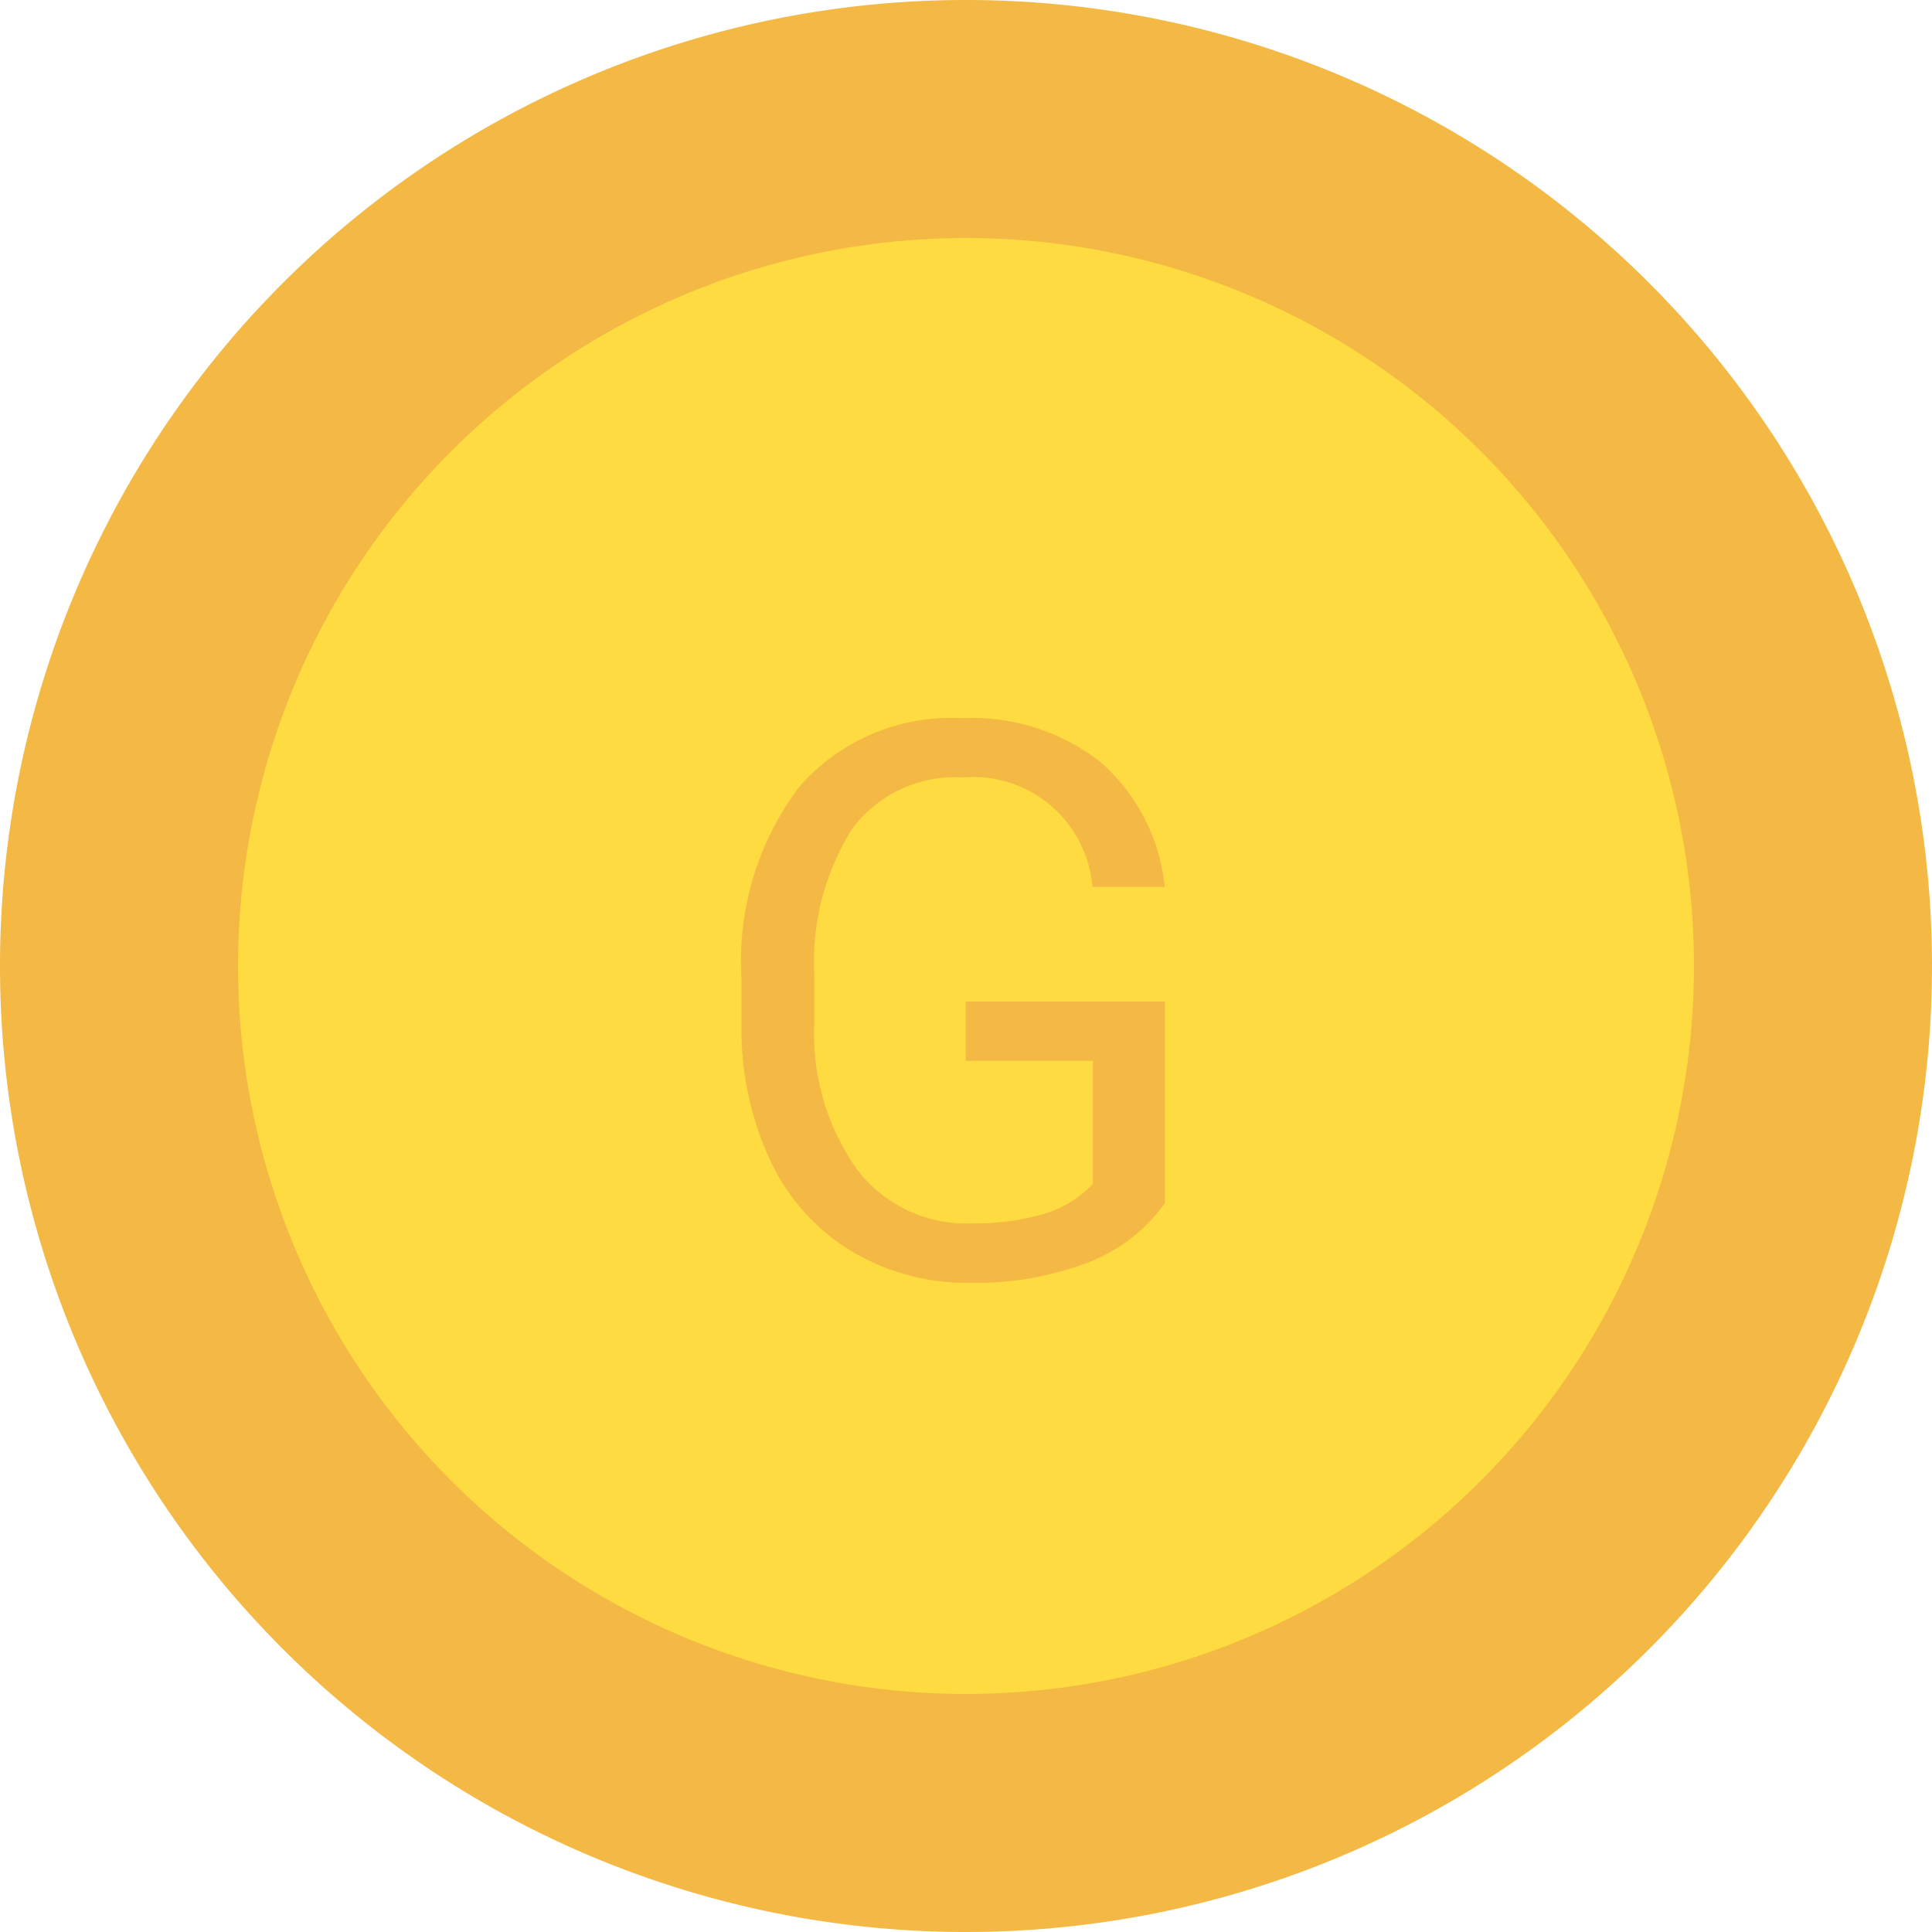
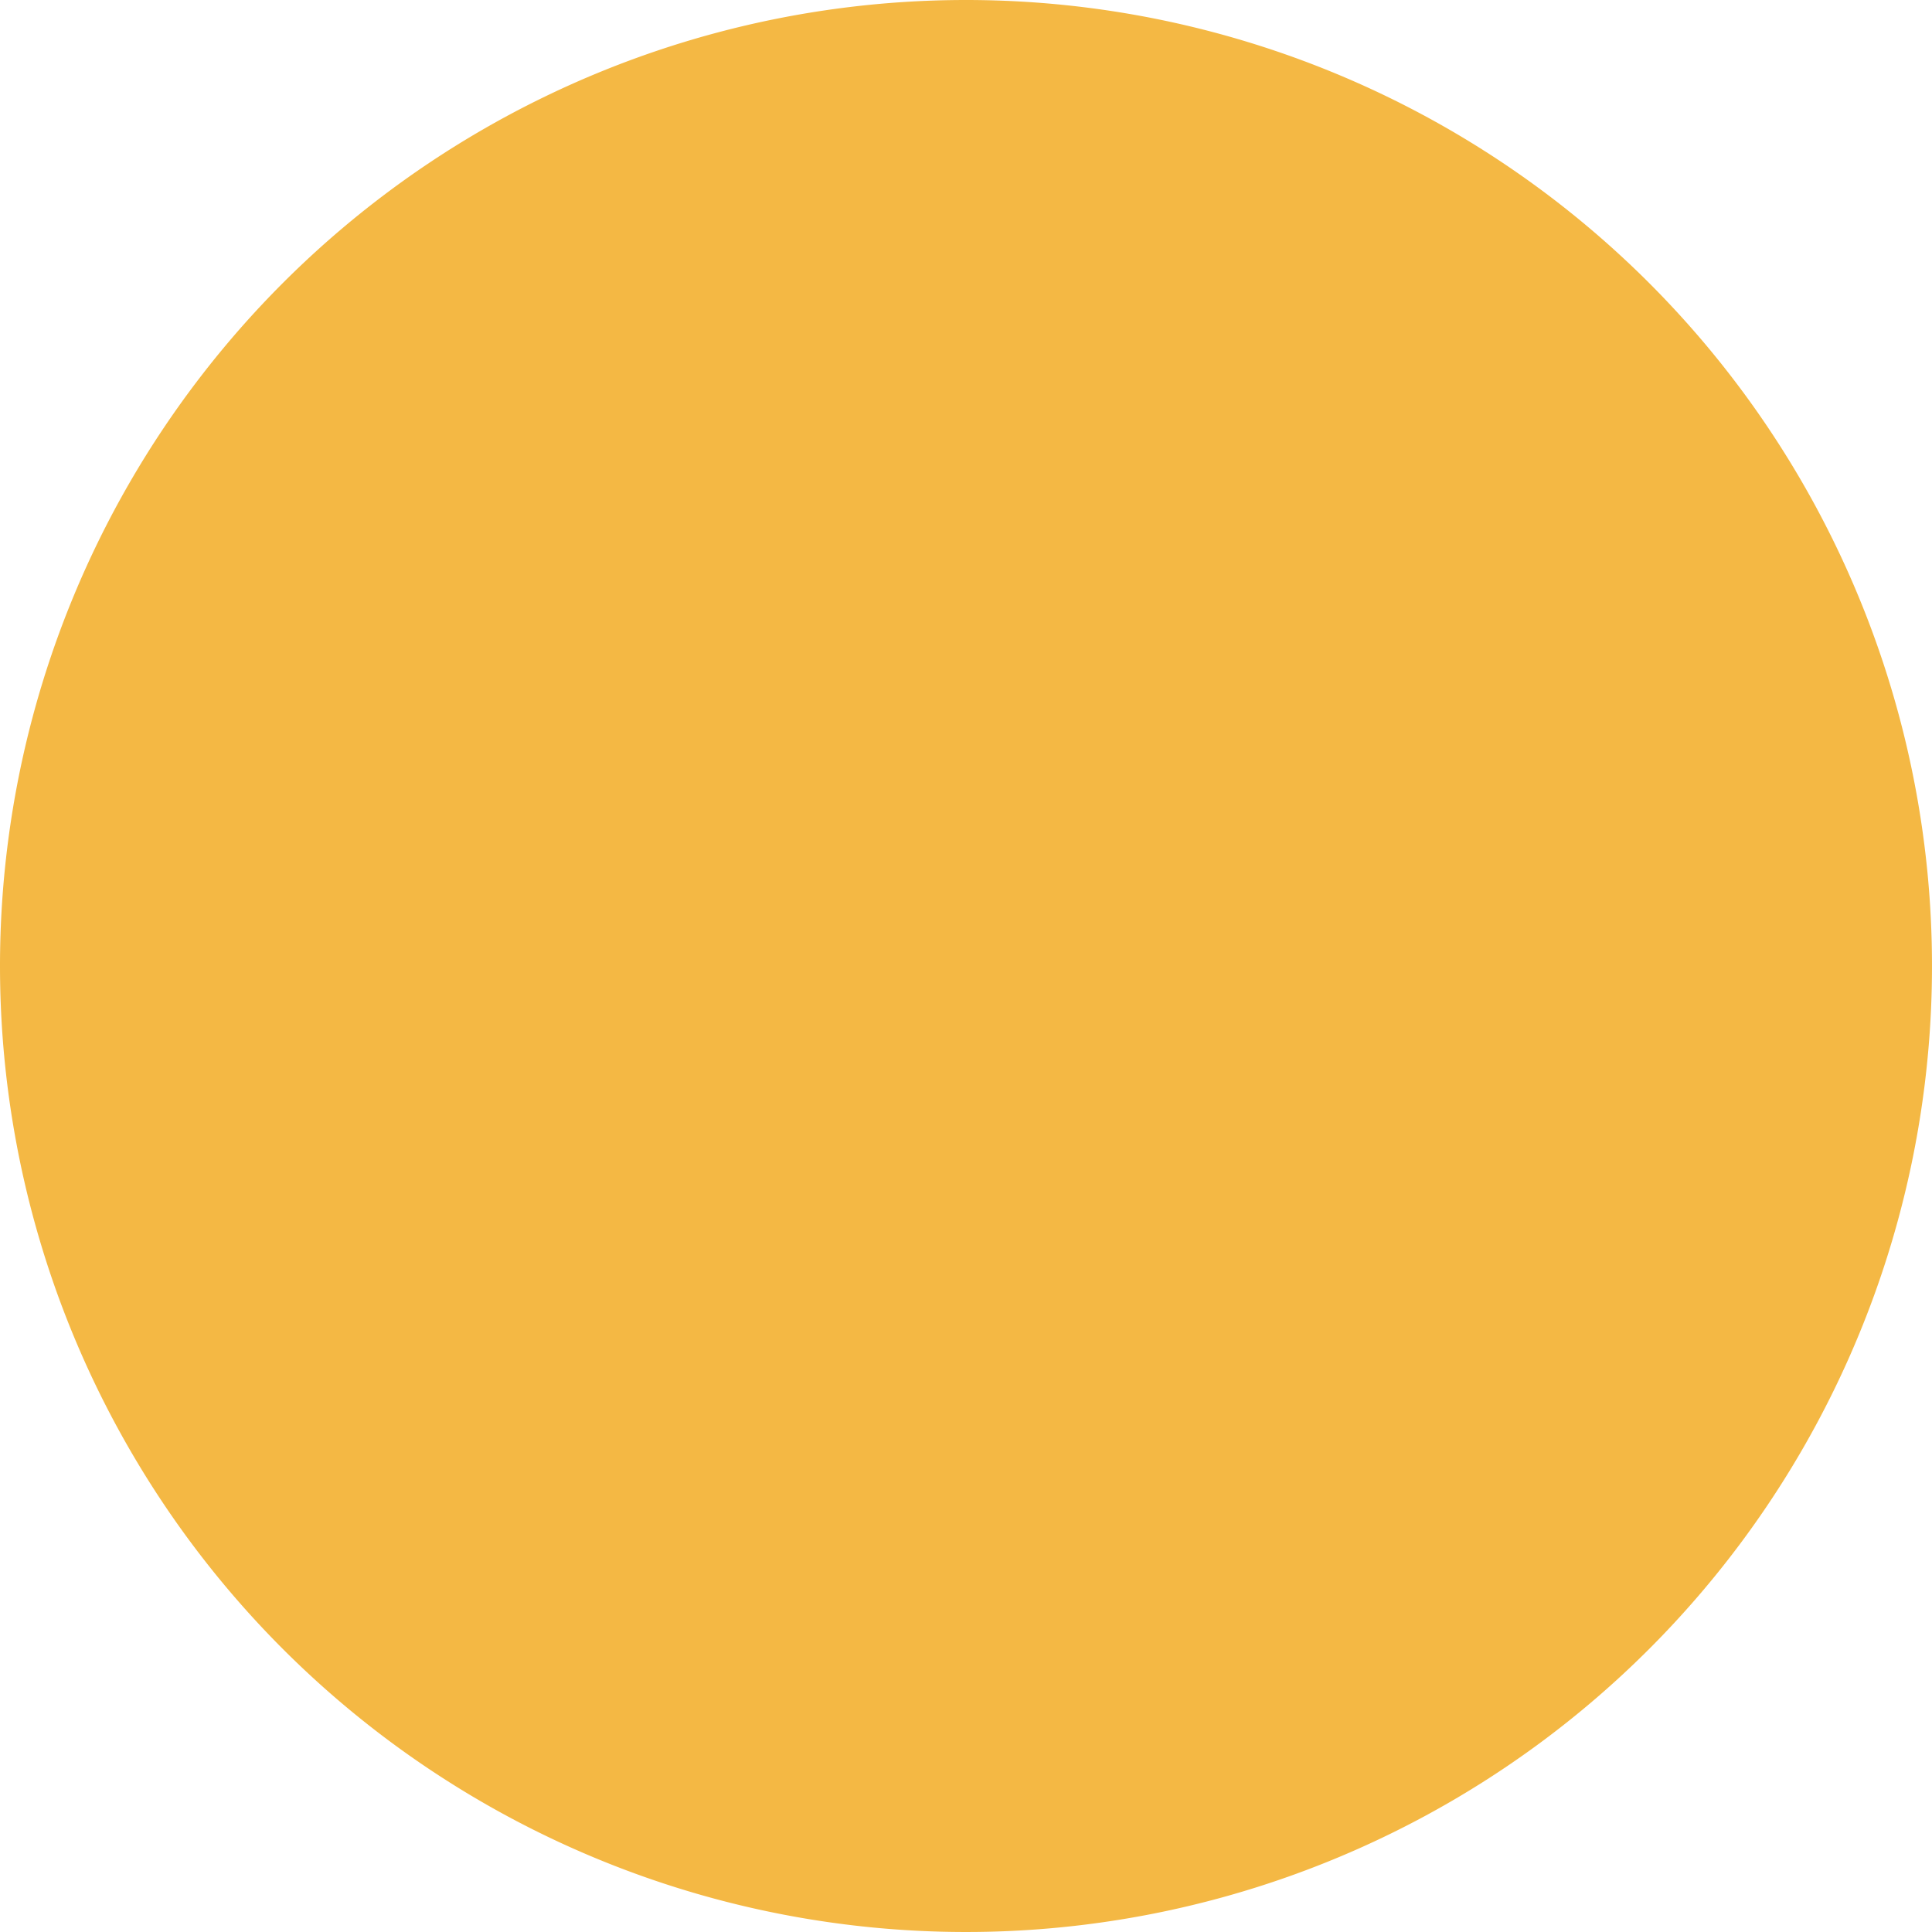
<svg xmlns="http://www.w3.org/2000/svg" width="50" height="50" viewBox="0 0 50 50">
  <g id="ico_coin" transform="translate(512 -740.788)">
    <g id="coin" transform="translate(-512 740.788)">
      <path id="Path_3209" data-name="Path 3209" d="M25,0A25,25,0,1,1,0,25,25,25,0,0,1,25,0Z" fill="#f4b844" />
-       <circle id="Ellipse_23" data-name="Ellipse 23" cx="18.84" cy="18.84" r="18.84" transform="translate(6.16 6.16)" fill="#fedb41" />
    </g>
-     <path id="Path_3248" data-name="Path 3248" d="M12.148-1.865A4.331,4.331,0,0,1,10.132-.317,8.146,8.146,0,0,1,7.119.2,5.843,5.843,0,0,1,4.033-.62,5.433,5.433,0,0,1,1.948-2.939a8.011,8.011,0,0,1-.757-3.486v-1.24a7.478,7.478,0,0,1,1.5-4.98A5.223,5.223,0,0,1,6.9-14.414a5.4,5.4,0,0,1,3.584,1.138,4.956,4.956,0,0,1,1.66,3.228H10.273a3.1,3.1,0,0,0-3.359-2.832,3.319,3.319,0,0,0-2.856,1.324A6.466,6.466,0,0,0,3.076-7.72v1.163A6.06,6.06,0,0,0,4.17-2.75,3.545,3.545,0,0,0,7.129-1.338a6.536,6.536,0,0,0,1.846-.234,2.854,2.854,0,0,0,1.309-.789V-5.547H6.992V-7.08h5.156Z" transform="translate(-494 773.788)" fill="#f4b844" />
  </g>
</svg>